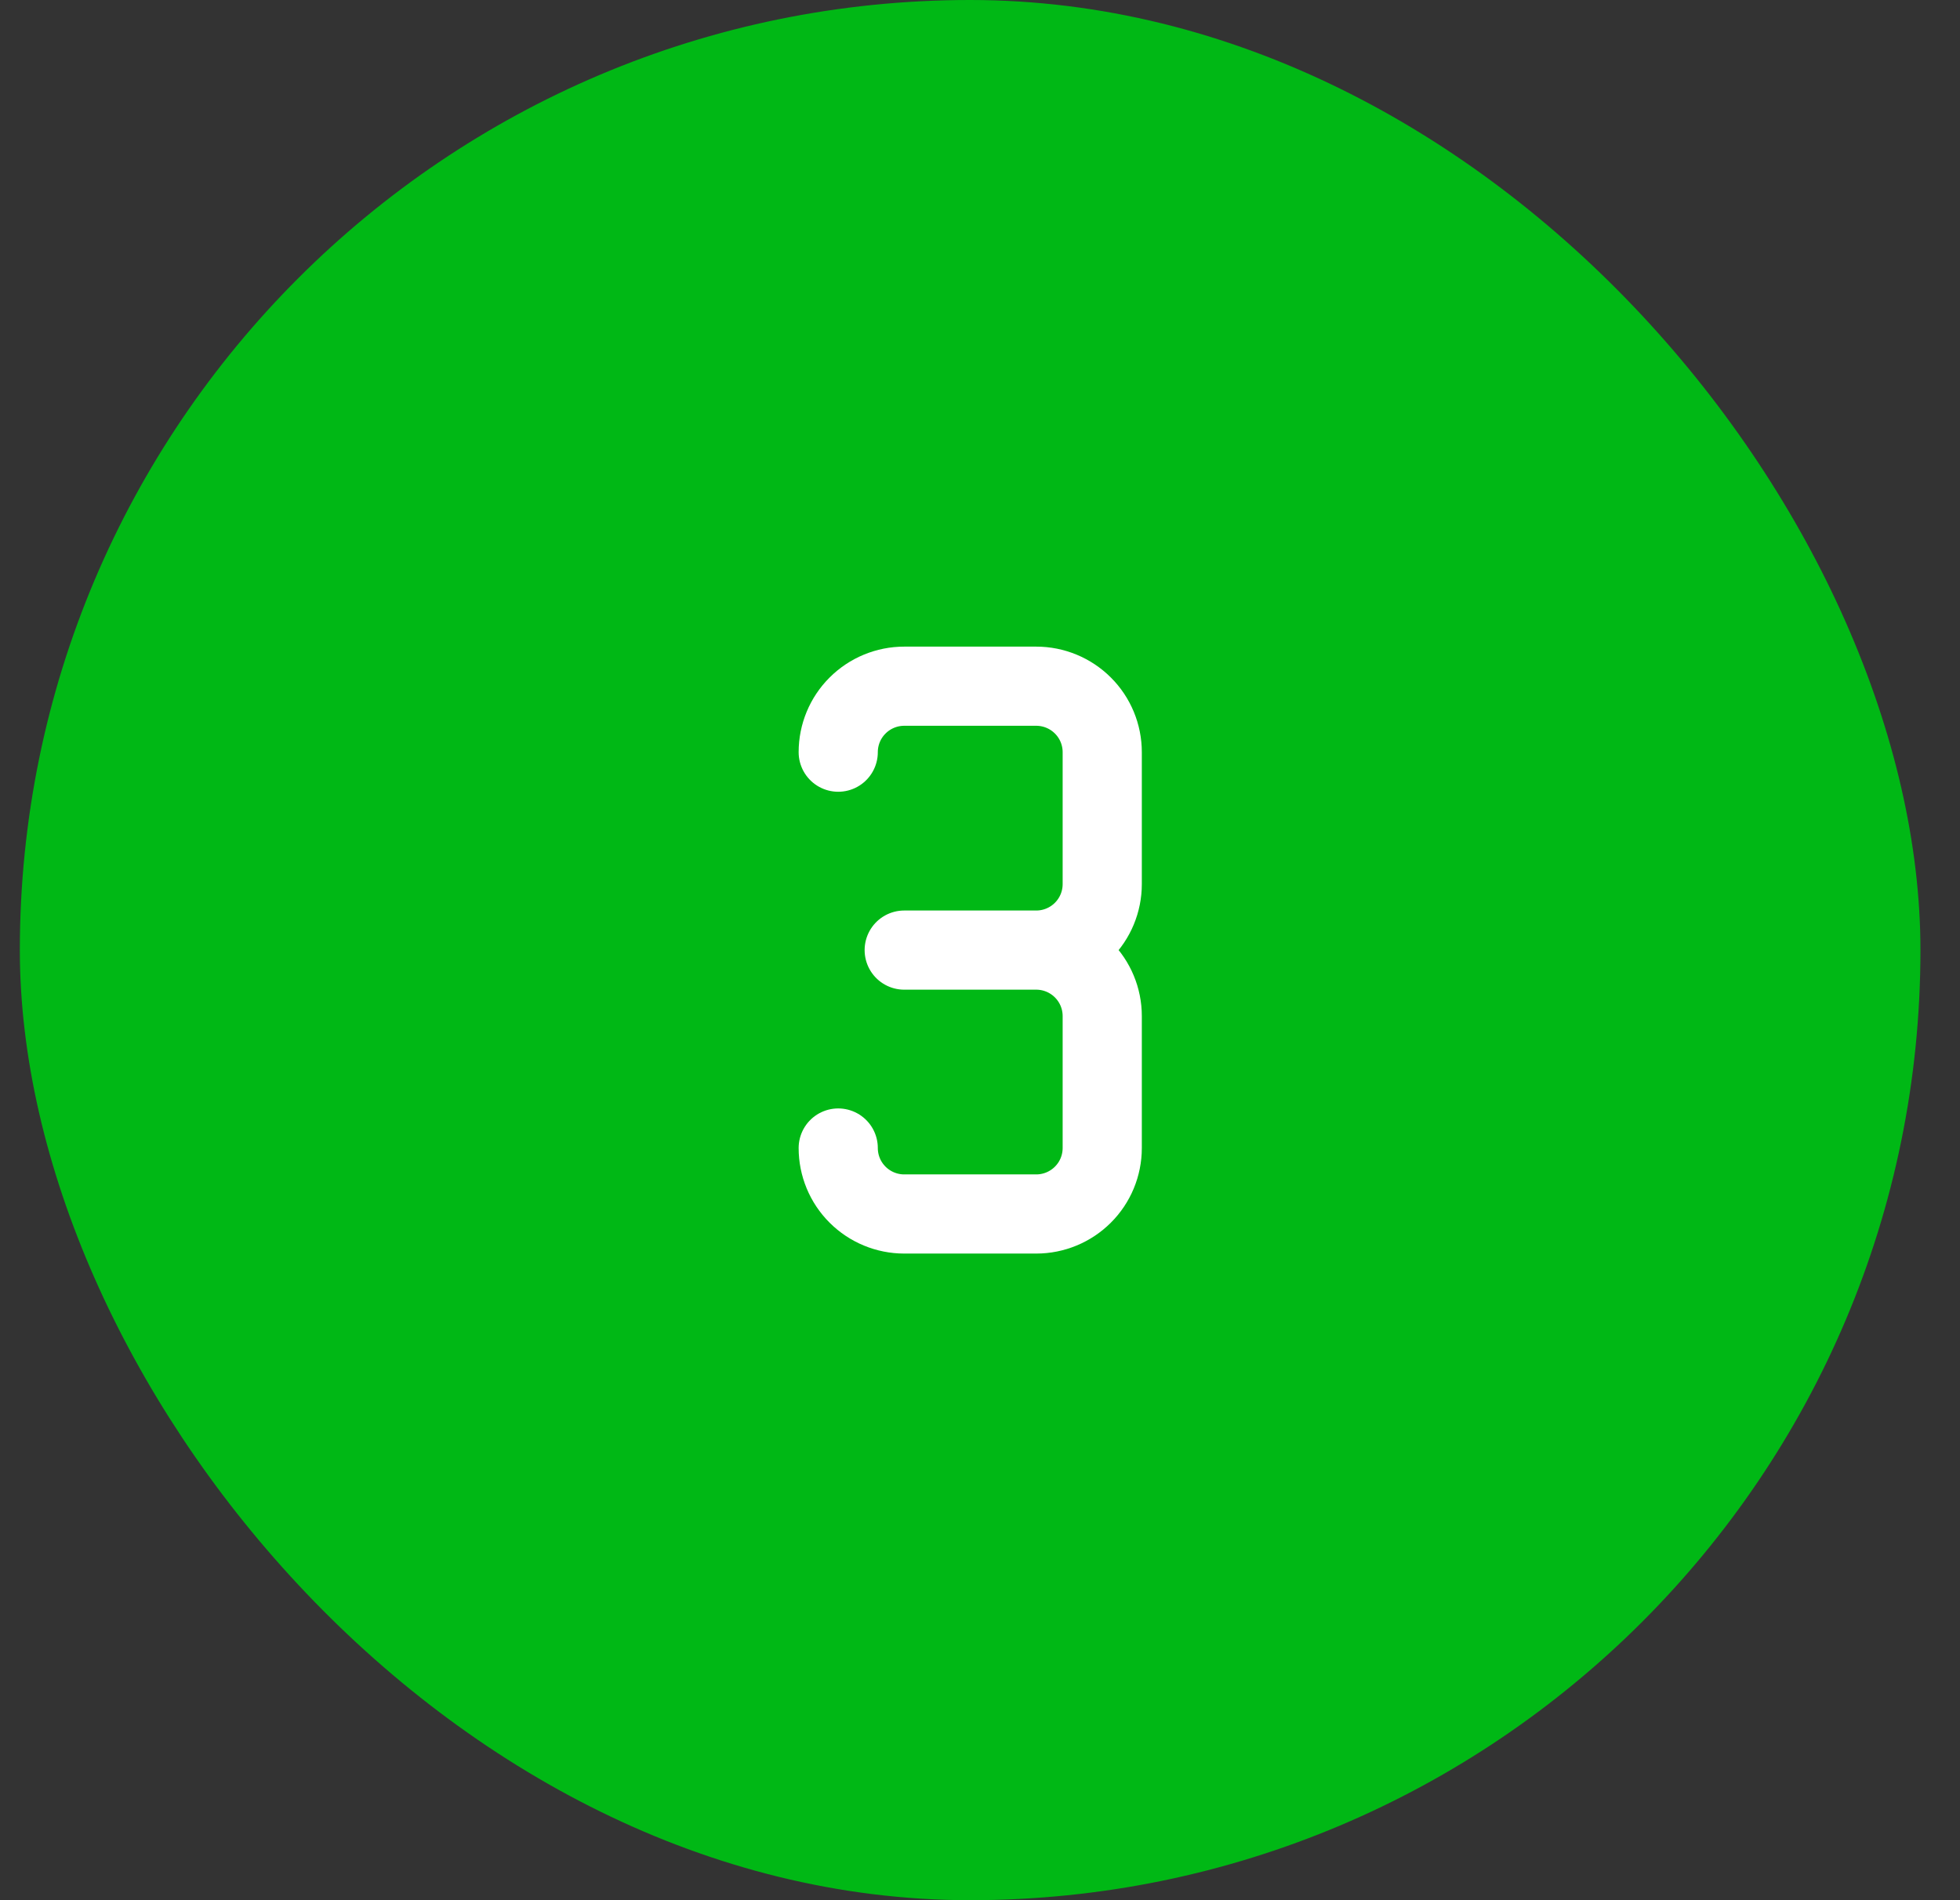
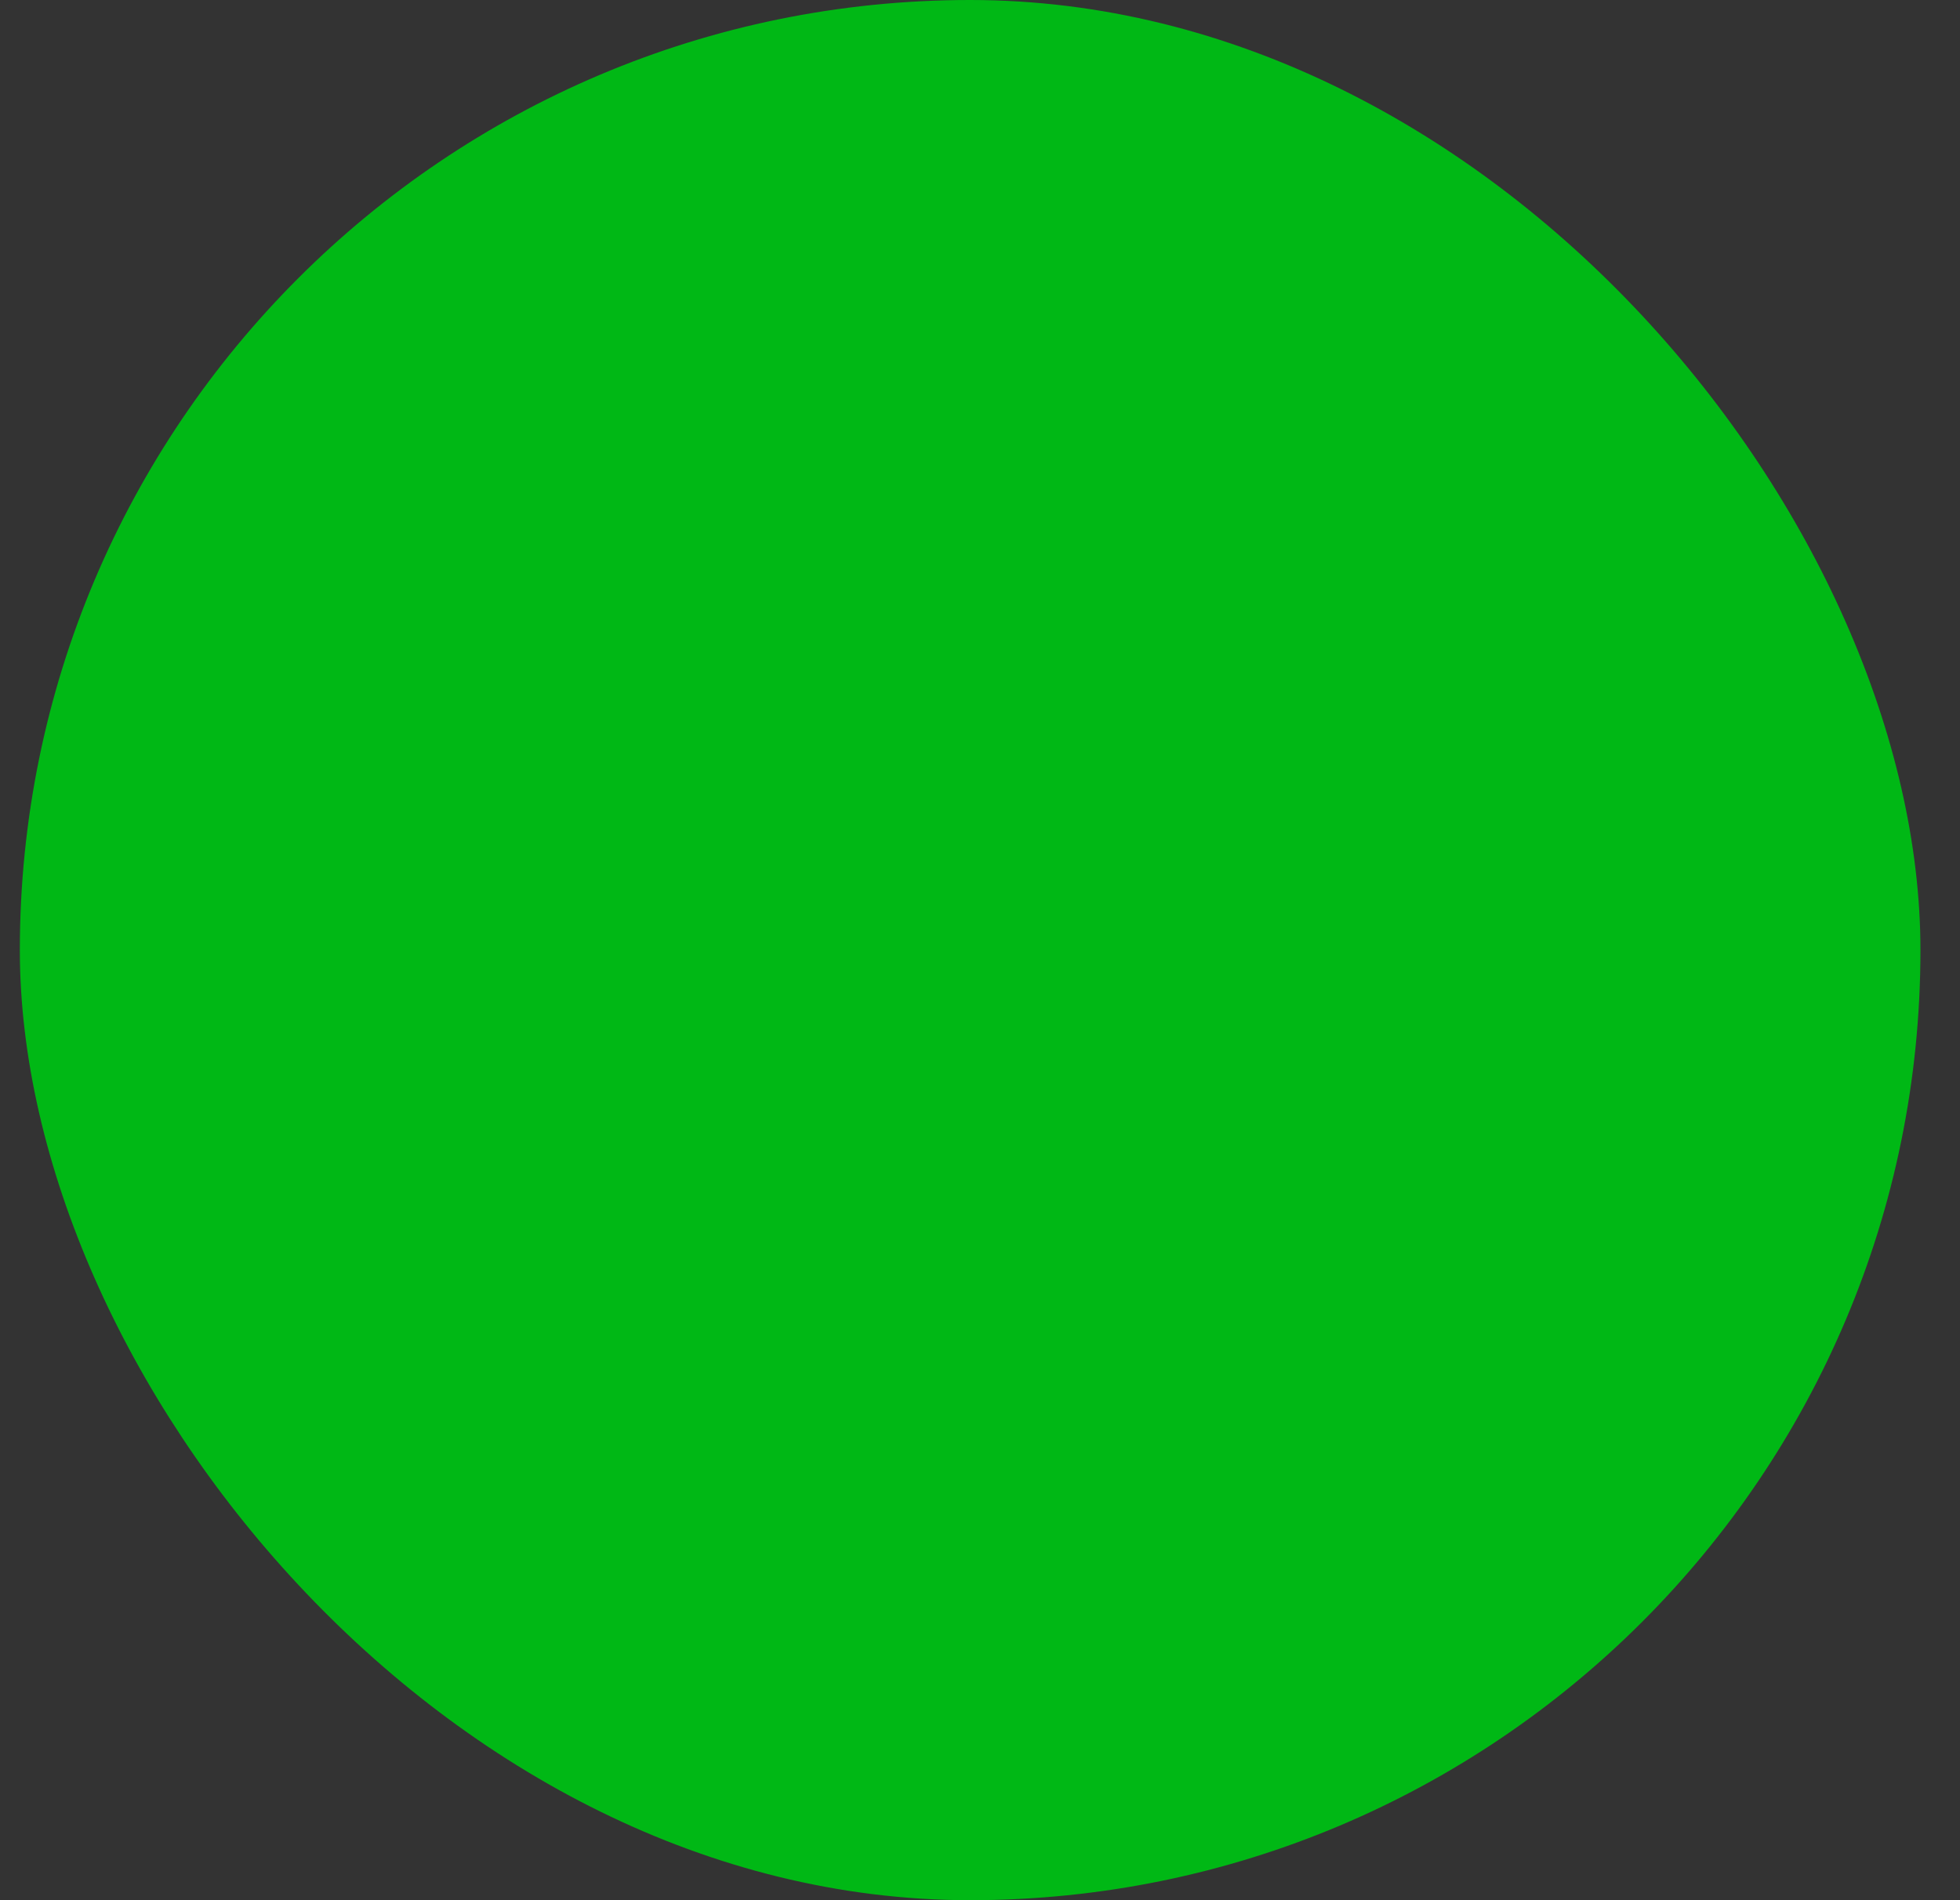
<svg xmlns="http://www.w3.org/2000/svg" width="33" height="32" viewBox="0 0 33 32" fill="none">
  <rect x="0" y="0" width="33" height="32" fill="#333333" stroke="none" />
  <rect x="0.334" width="32" height="32" rx="16" fill="#00B815" />
-   <path d="M14.113 12.667C14.113 12.372 14.23 12.089 14.439 11.881C14.647 11.673 14.93 11.556 15.224 11.556H17.447C17.741 11.556 18.024 11.673 18.232 11.881C18.441 12.089 18.558 12.372 18.558 12.667V14.889C18.558 15.184 18.441 15.466 18.232 15.675C18.024 15.883 17.741 16 17.447 16M17.447 16H15.224M17.447 16C17.741 16 18.024 16.117 18.232 16.325C18.441 16.534 18.558 16.816 18.558 17.111V19.333C18.558 19.628 18.441 19.911 18.232 20.119C18.024 20.327 17.741 20.444 17.447 20.444H15.224C14.93 20.444 14.647 20.327 14.439 20.119C14.23 19.911 14.113 19.628 14.113 19.333" stroke="white" stroke-width="1.333" stroke-linecap="round" stroke-linejoin="round" />
</svg>